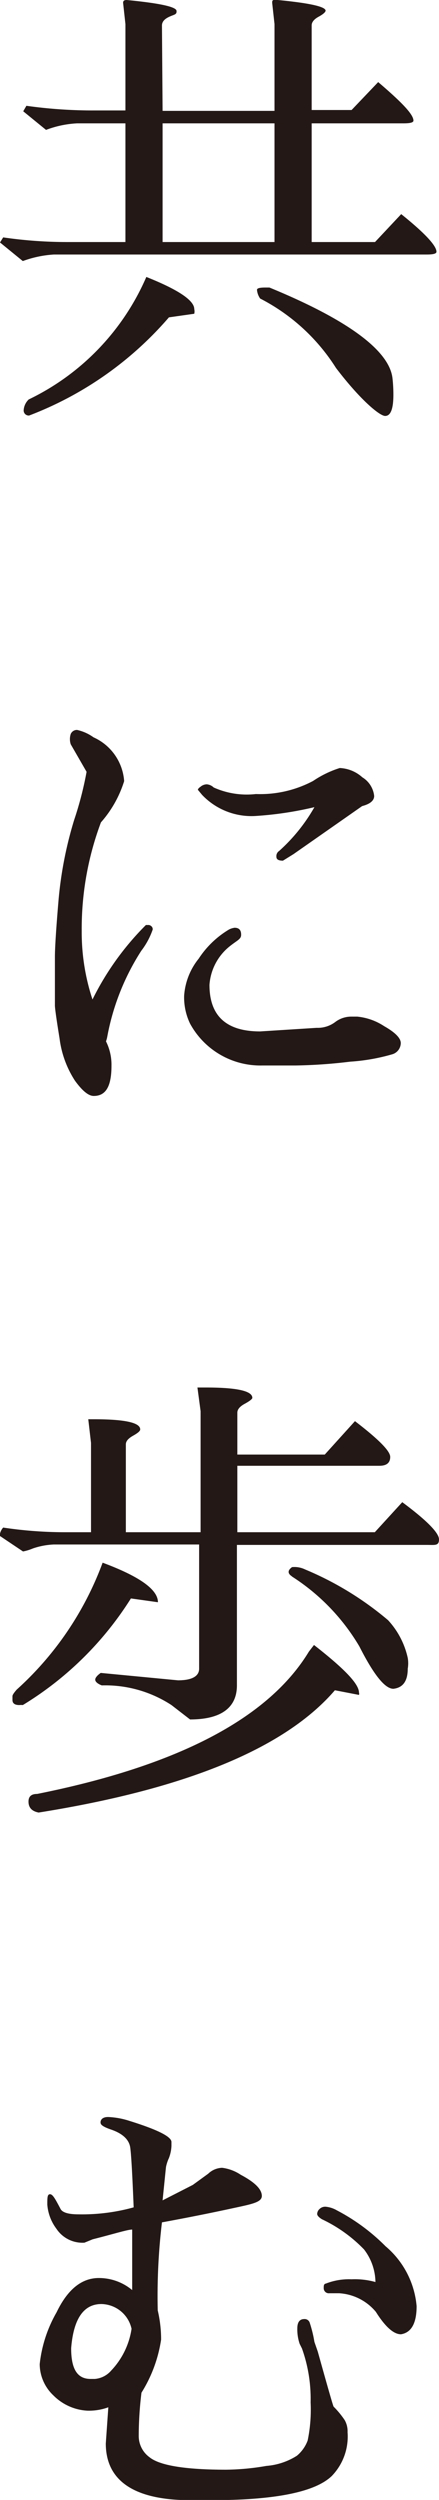
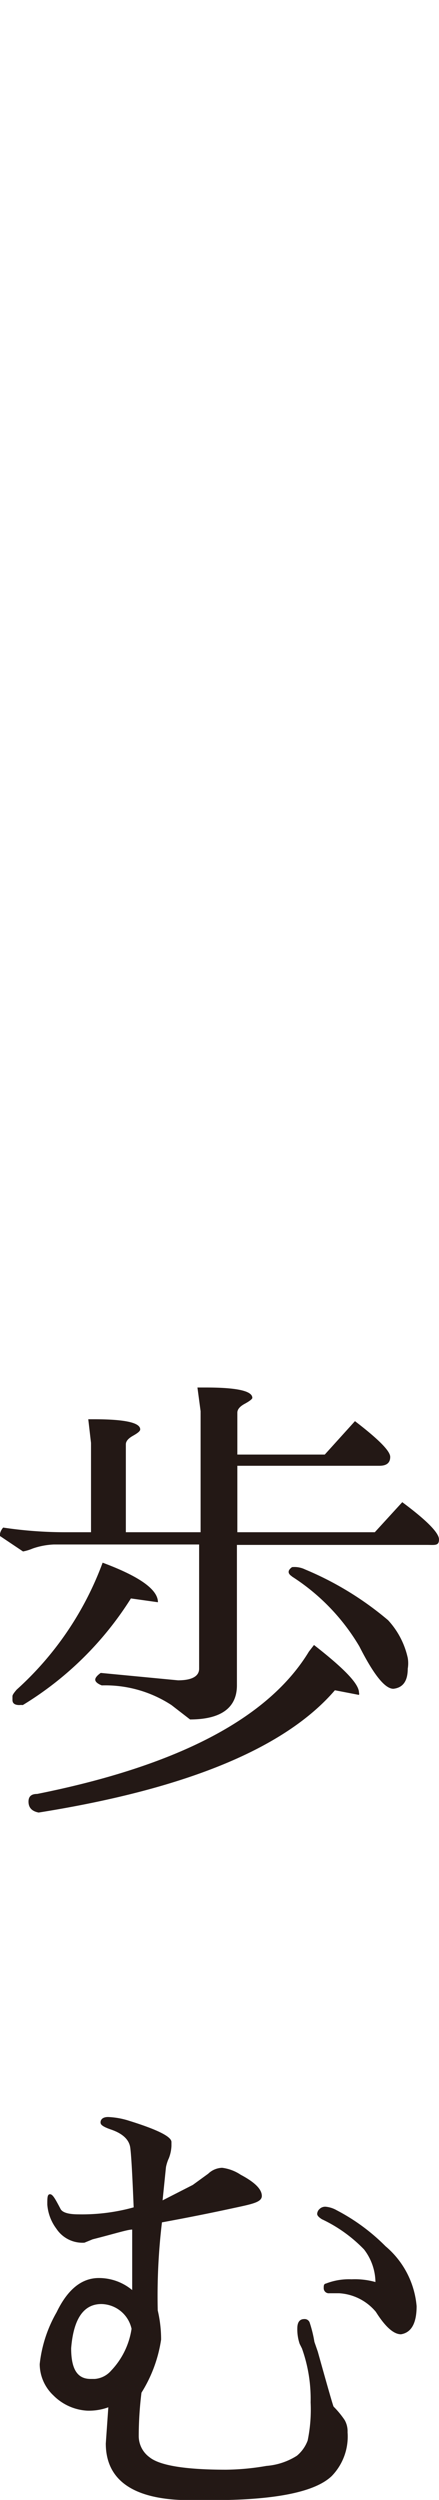
<svg xmlns="http://www.w3.org/2000/svg" viewBox="0 0 20.79 118.16">
  <defs>
    <style>.cls-1{fill:#231815;}</style>
  </defs>
  <g id="レイヤー_2" data-name="レイヤー 2">
    <g id="安本提案">
-       <path class="cls-1" d="M7.7,5.24H13V1.14l-.11-1c0-.1,0-.15.16-.15q2.35.22,2.37.51c0,.07-.11.17-.33.29s-.33.26-.33.41v4h1.89l1.26-1.32C19,4.81,19.58,5.4,19.58,5.7c0,.09-.15.13-.46.13H14.76v5.61h3L19,10.12c1.11.89,1.67,1.49,1.67,1.78,0,.09-.15.13-.46.13H2.55a5.14,5.14,0,0,0-1.47.31L0,11.46l.15-.24a21.05,21.05,0,0,0,3,.22H5.94V5.83H3.65a4.82,4.82,0,0,0-1.47.31L1.1,5.26,1.25,5a22.61,22.61,0,0,0,3,.22H5.94V1.14l-.11-1Q5.82,0,6,0C7.55.15,8.34.32,8.36.51S8.25.68,8,.8s-.33.26-.33.41ZM1.12,19.4a.77.77,0,0,1,.24-.52,11.49,11.49,0,0,0,5.57-5.79c1.51.6,2.27,1.11,2.27,1.52a.48.48,0,0,1,0,.22L8,15a16.5,16.5,0,0,1-6.62,4.64A.24.24,0,0,1,1.12,19.4ZM7.7,5.83v5.61H13V5.83ZM18.63,18.66c0,.67-.13,1-.39,1s-1.18-.76-2.33-2.27a9.24,9.24,0,0,0-3.59-3.28.83.83,0,0,1-.15-.41c0-.08.14-.11.39-.11h.2c3.75,1.54,5.7,3,5.83,4.31A7,7,0,0,1,18.63,18.66Z" />
-       <path class="cls-1" d="M2.6,47.52l0-2.29c0-.39.05-1.24.16-2.54a18.39,18.39,0,0,1,.75-3.93,16.39,16.39,0,0,0,.59-2.28l-.75-1.3a.78.78,0,0,1,0-.49.32.32,0,0,1,.3-.19,2.13,2.13,0,0,1,.78.35,2.46,2.46,0,0,1,1.45,2.07,5.34,5.34,0,0,1-1.1,1.95A14.33,14.33,0,0,0,3.87,44a10.13,10.13,0,0,0,.51,3.24,13.26,13.26,0,0,1,2.53-3.52s.06,0,.13,0,.21.08.19.22a3.55,3.55,0,0,1-.54,1A11.27,11.27,0,0,0,5.08,49a1.41,1.41,0,0,1-.06.22,2.47,2.47,0,0,1,.26,1.15c0,1-.28,1.43-.84,1.43-.25,0-.54-.24-.89-.72a4.75,4.75,0,0,1-.73-2C2.67,48.16,2.6,47.65,2.6,47.52Zm8.51-3.67c.21,0,.31.11.31.33s-.19.26-.57.57a2.56,2.56,0,0,0-.93,1.8c0,1.47.8,2.2,2.4,2.2L15,48.58a1.37,1.37,0,0,0,.87-.27,1.25,1.25,0,0,1,.76-.26h.29a2.81,2.81,0,0,1,1.27.45c.53.3.79.57.79.8a.56.56,0,0,1-.4.53,9.28,9.28,0,0,1-2,.35,23.94,23.94,0,0,1-2.59.18c-.67,0-1.19,0-1.57,0A3.79,3.79,0,0,1,9,48.38a2.86,2.86,0,0,1-.28-1.32,3.13,3.13,0,0,1,.69-1.75,4.41,4.41,0,0,1,1.44-1.38A.83.83,0,0,1,11.11,43.85Zm3.78-5.7a16.45,16.45,0,0,1-2.83.42,3.23,3.23,0,0,1-2.49-1l-.2-.24s0-.06.12-.14a.48.48,0,0,1,.3-.12.54.54,0,0,1,.33.15,3.83,3.83,0,0,0,2,.31,5.35,5.35,0,0,0,2.71-.62,4.85,4.85,0,0,1,1.26-.61,1.71,1.71,0,0,1,1.07.44,1.18,1.18,0,0,1,.56.88q0,.33-.57.48L13.9,40.37l-.5.31c-.21,0-.31-.06-.31-.18a.29.29,0,0,1,.13-.28A8.25,8.25,0,0,0,14.89,38.15Z" />
      <path class="cls-1" d="M11.24,68.75h4.14l1.43-1.58c1.11.85,1.67,1.41,1.67,1.69s-.17.42-.51.42H11.24v3.14h6.51L19.05,71c1.16.86,1.74,1.45,1.74,1.76s-.19.26-.57.26l-9,0v6.64c0,1.07-.77,1.61-2.22,1.61l-.88-.68a5.74,5.74,0,0,0-3.3-.93c-.21-.08-.31-.18-.31-.27s.09-.2.26-.32l3.66.35c.69,0,1-.21,1-.55V73H2.55a3.49,3.49,0,0,0-1,.19,2.25,2.25,0,0,1-.46.14L0,72.6a.23.23,0,0,1,0-.11.64.64,0,0,1,.15-.29,19.7,19.7,0,0,0,3,.22H4.31l0-4.22-.13-1.12h.26c1.47,0,2.2.16,2.2.48,0,.08-.11.17-.34.3s-.34.26-.34.41v4.15H9.5V66.7l-.15-1.12h.4c1.46,0,2.2.16,2.2.49,0,.05-.12.15-.36.28s-.35.27-.35.42ZM1.08,80.59a.71.71,0,0,0-.16,0q-.33,0-.33-.24v-.18c0-.06.07-.16.2-.31a15.13,15.13,0,0,0,4.07-6c1.75.65,2.62,1.27,2.62,1.87L6.2,75.55A15.66,15.66,0,0,1,1.08,80.59Zm.75,5.08c-.31-.06-.47-.22-.48-.49s.13-.39.41-.39q10-2,12.87-6.73l.24-.31C16.28,78.85,17,79.58,17,80a.15.15,0,0,1,0,.11l-1.14-.22Q12.32,84,1.83,85.67Zm12-11.16c-.22-.14-.21-.29,0-.44a1.15,1.15,0,0,1,.62.11,15,15,0,0,1,3.93,2.4,3.84,3.84,0,0,1,.93,1.78,1.51,1.51,0,0,1,0,.51c0,.59-.23.9-.68.95h0c-.4,0-.93-.66-1.61-2A9.9,9.9,0,0,0,13.82,74.51Z" />
      <path class="cls-1" d="M5.13,113.78a2.67,2.67,0,0,1-1,.16,2.45,2.45,0,0,1-1.6-.72,2.05,2.05,0,0,1-.65-1.48,6.25,6.25,0,0,1,.8-2.45q.78-1.62,2-1.62a2.46,2.46,0,0,1,1.58.57V106.3l0-.92c-.22,0-.84.2-1.87.46L4,106a1.48,1.48,0,0,1-1.33-.66,2.17,2.17,0,0,1-.43-1.14c0-.33,0-.49.13-.49s.25.23.49.68c.08.18.37.27.85.27a9.13,9.13,0,0,0,2.62-.33c-.06-1.48-.11-2.42-.16-2.81s-.36-.68-.92-.87c-.29-.1-.45-.19-.48-.28s0-.31.35-.31a3.72,3.72,0,0,1,1,.18c1.35.42,2,.75,2,1v.19A1.82,1.82,0,0,1,8,102a1.87,1.87,0,0,0-.14.43L7.7,104l1.43-.73.73-.53a1,1,0,0,1,.66-.28,2.05,2.05,0,0,1,.88.33c.68.36,1,.69,1,1s-.49.39-1.46.6-2.07.43-3.27.65a29.26,29.26,0,0,0-.2,4.16,6,6,0,0,1,.16,1.38,6.54,6.54,0,0,1-.93,2.51,16.84,16.84,0,0,0-.13,2.05,1.24,1.24,0,0,0,.51,1c.48.39,1.69.59,3.63.59a11.81,11.81,0,0,0,1.91-.18,3.14,3.14,0,0,0,1.44-.48,1.71,1.71,0,0,0,.51-.72,7.18,7.18,0,0,0,.14-1.8A7.09,7.09,0,0,0,14.3,111l-.11-.22a2.12,2.12,0,0,1-.11-.73c0-.29.11-.44.33-.44a.25.25,0,0,1,.26.18,5.93,5.93,0,0,1,.22.9l.16.46c.48,1.72.73,2.59.75,2.6a4.3,4.3,0,0,1,.52.63,1.06,1.06,0,0,1,.14.58,2.68,2.68,0,0,1-.75,2.07q-1.19,1.14-5.7,1.14l-1,0c-2.69,0-4-.94-4-2.68Zm1.1-3.71A1.49,1.49,0,0,0,4.8,108.9c-.84,0-1.32.7-1.43,2.09,0,1,.3,1.45.92,1.45h.2a1.14,1.14,0,0,0,.77-.39A3.64,3.64,0,0,0,6.23,110.07Zm9.83-1.68-.46,0a.24.24,0,0,1-.27-.24c0-.12,0-.2.11-.22a3,3,0,0,1,1.21-.2,3.59,3.59,0,0,1,1.13.13,2.58,2.58,0,0,0-.54-1.54,6.78,6.78,0,0,0-2-1.43c-.14-.09-.22-.17-.22-.25a.33.33,0,0,1,.11-.23.38.38,0,0,1,.29-.11,1.29,1.29,0,0,1,.53.17,9.35,9.35,0,0,1,2.31,1.7A4.17,4.17,0,0,1,19.73,109c0,.81-.25,1.25-.74,1.33h0c-.35,0-.75-.36-1.19-1.06v0A2.45,2.45,0,0,0,16.06,108.39Z" />
    </g>
  </g>
</svg>